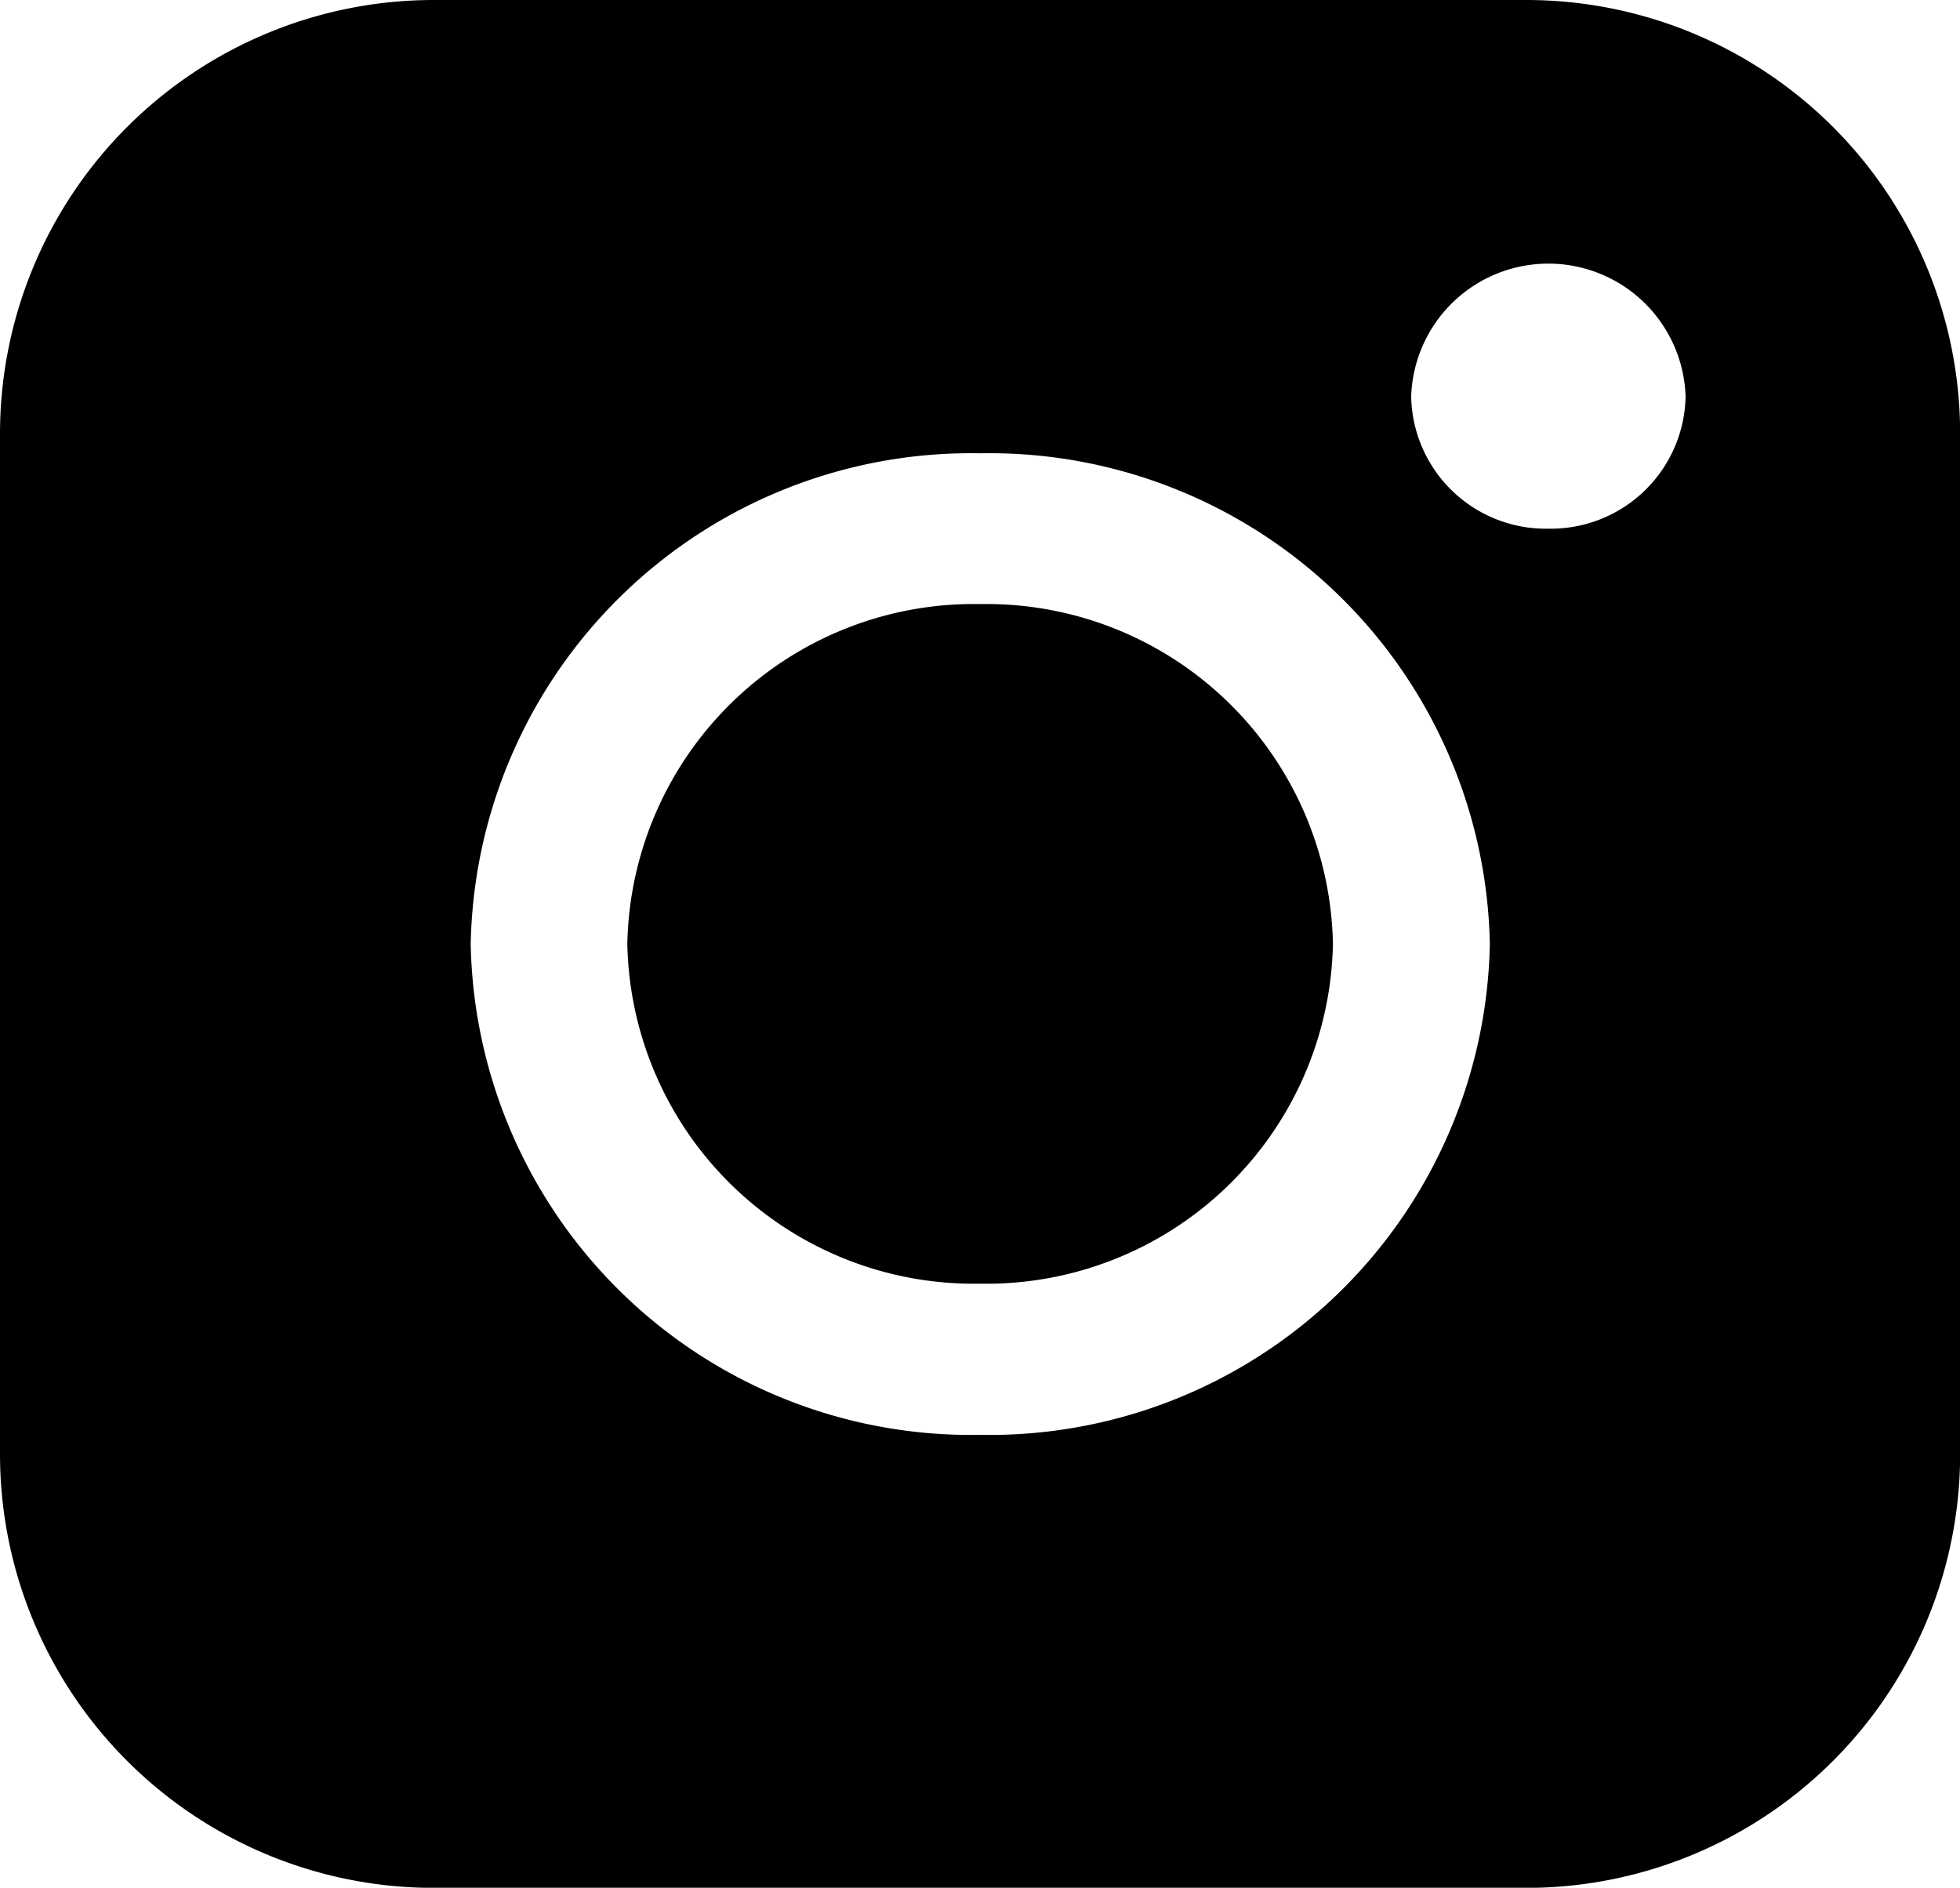
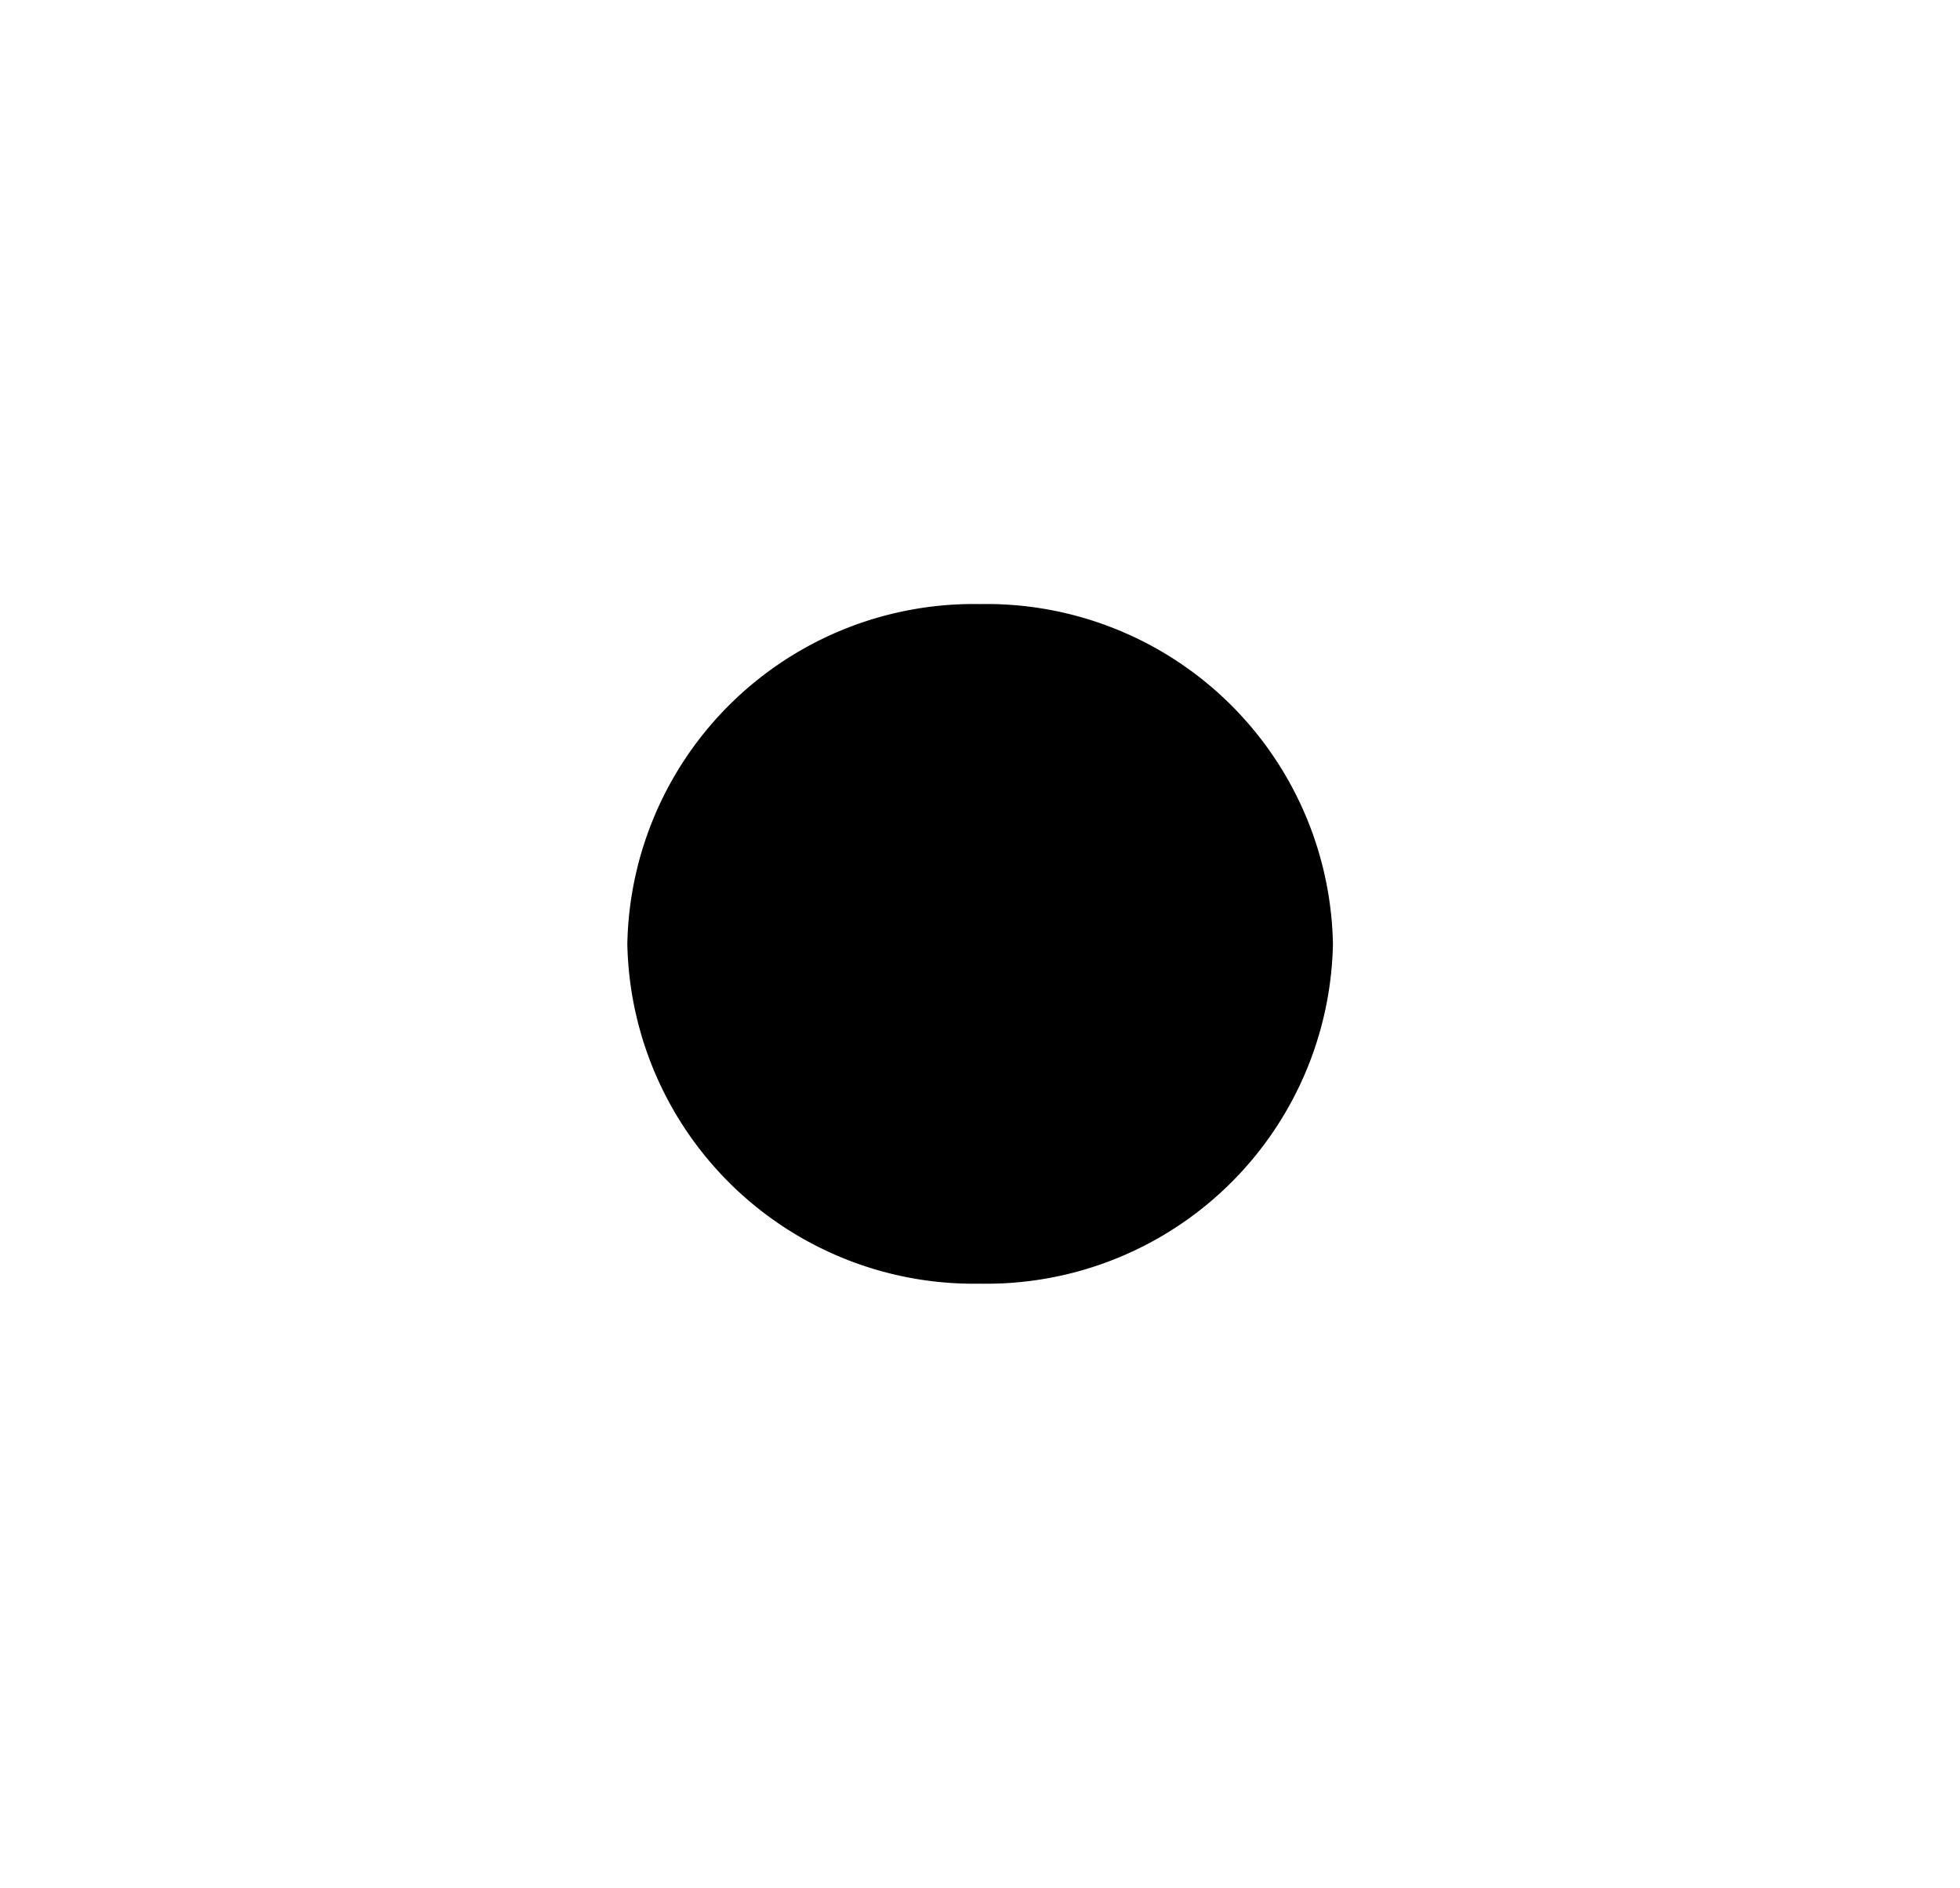
<svg xmlns="http://www.w3.org/2000/svg" id="bc4044d7-f71f-475b-94f1-a5fb87068130" data-name="Layer 1" viewBox="0 0 14.378 13.847">
  <path d="M7.19,4.431A2.542,2.542,0,0,0,4.602,6.924,2.542,2.542,0,0,0,7.19,9.416,2.542,2.542,0,0,0,9.778,6.924,2.542,2.542,0,0,0,7.19,4.431Z" />
-   <path d="M11.197,0H3.182A3.182,3.182,0,0,0,0,3.182v7.484a3.182,3.182,0,0,0,3.182,3.182h8.015a3.182,3.182,0,0,0,3.182-3.182V3.182A3.182,3.182,0,0,0,11.197,0ZM7.191,10.525a3.671,3.671,0,0,1-3.738-3.6,3.671,3.671,0,0,1,3.738-3.6,3.671,3.671,0,0,1,3.738,3.6A3.671,3.671,0,0,1,7.191,10.525Zm4.167-6.647a.988.988,0,0,1-1.006-.969,1.007,1.007,0,0,1,2.013,0A.989.989,0,0,1,11.359,3.878Z" />
</svg>